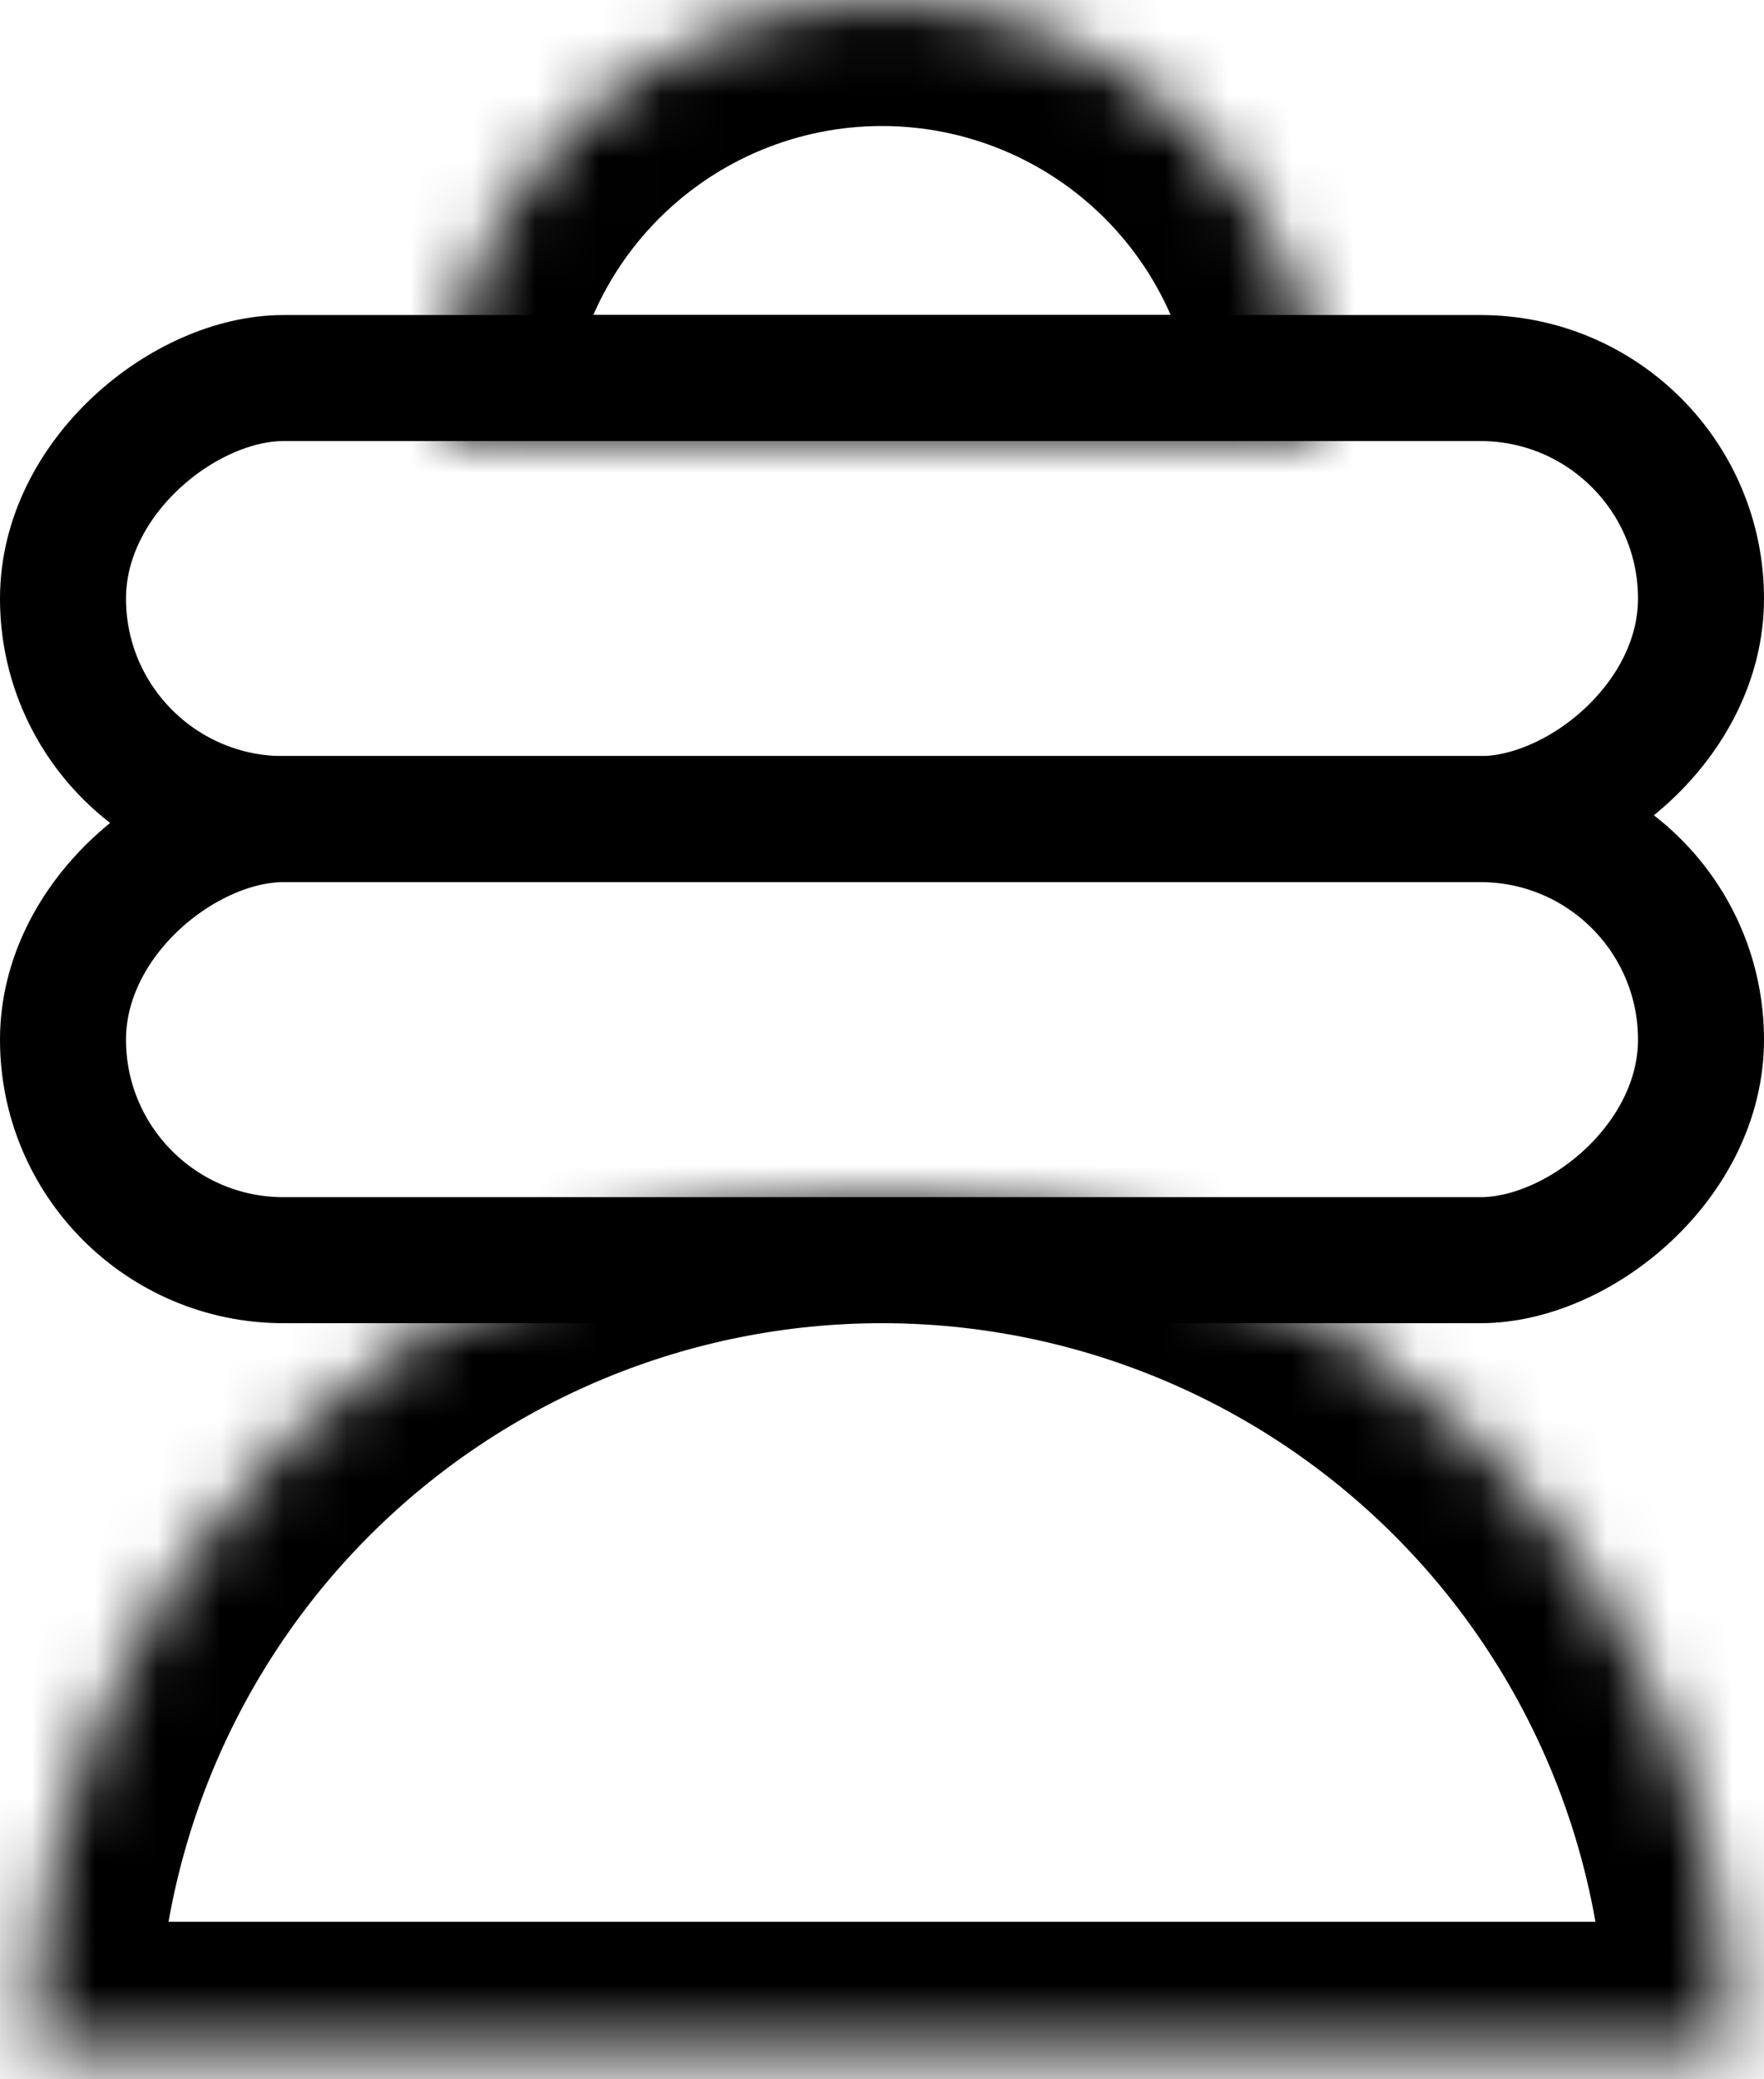
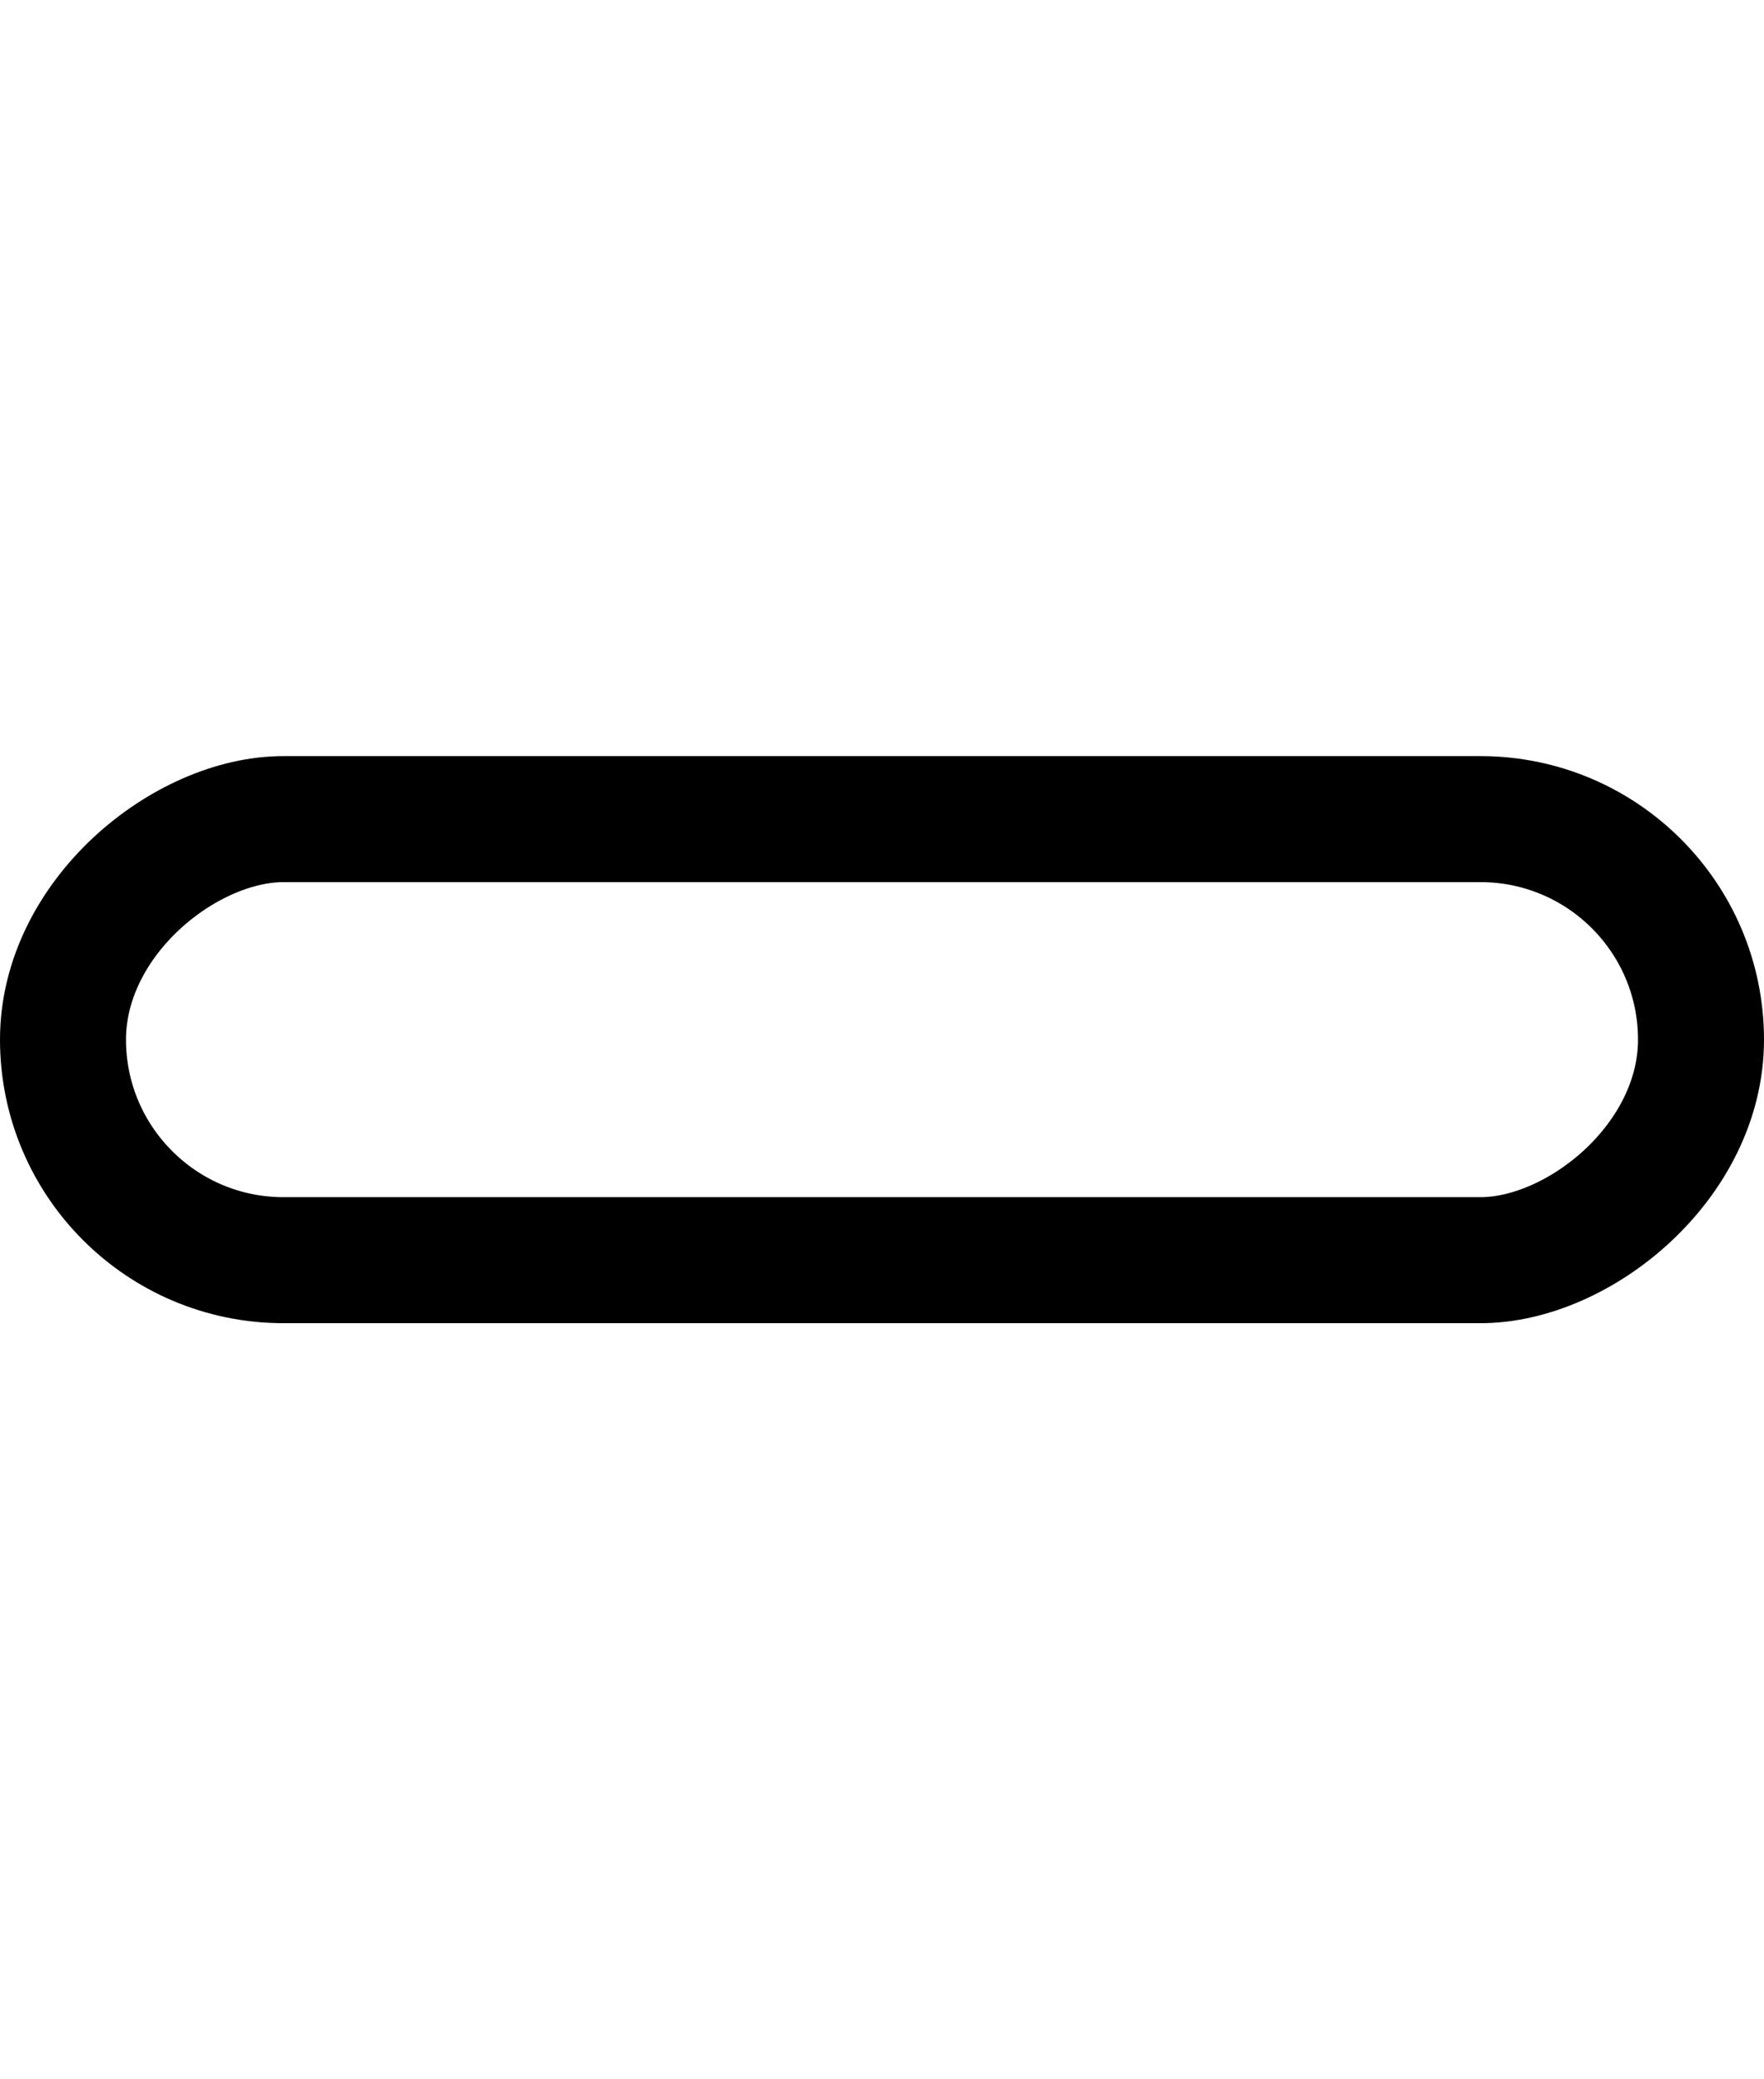
<svg xmlns="http://www.w3.org/2000/svg" width="28" height="33" viewBox="0 0 28 33" fill="none">
-   <rect x="27" y="6" width="7" height="26" rx="3.5" transform="rotate(90 27 6)" stroke="black" stroke-width="2" />
  <rect x="27" y="13" width="7" height="26" rx="3.5" transform="rotate(90 27 13)" stroke="black" stroke-width="2" />
  <mask id="path-3-inside-1_20_1891" fill="white">
-     <path d="M27.5 32.5C27.5 28.92 26.078 25.486 23.546 22.954C21.014 20.422 17.58 19 14 19C10.42 19 6.986 20.422 4.454 22.954C1.922 25.486 0.5 28.92 0.5 32.5L14 32.5H27.5Z" />
-   </mask>
+     </mask>
  <path d="M27.5 32.5C27.5 28.92 26.078 25.486 23.546 22.954C21.014 20.422 17.58 19 14 19C10.42 19 6.986 20.422 4.454 22.954C1.922 25.486 0.5 28.92 0.5 32.5L14 32.5H27.5Z" stroke="black" stroke-width="4" mask="url(#path-3-inside-1_20_1891)" />
  <mask id="path-4-inside-2_20_1891" fill="white">
-     <path d="M21 7C21 5.143 20.262 3.363 18.95 2.05C17.637 0.737 15.857 1.40163e-07 14 0C12.143 -1.40163e-07 10.363 0.737 9.05 2.05C7.737 3.363 7 5.143 7 7L14 7H21Z" />
-   </mask>
-   <path d="M21 7C21 5.143 20.262 3.363 18.95 2.05C17.637 0.737 15.857 1.40163e-07 14 0C12.143 -1.40163e-07 10.363 0.737 9.05 2.05C7.737 3.363 7 5.143 7 7L14 7H21Z" stroke="black" stroke-width="4" mask="url(#path-4-inside-2_20_1891)" />
+     </mask>
</svg>